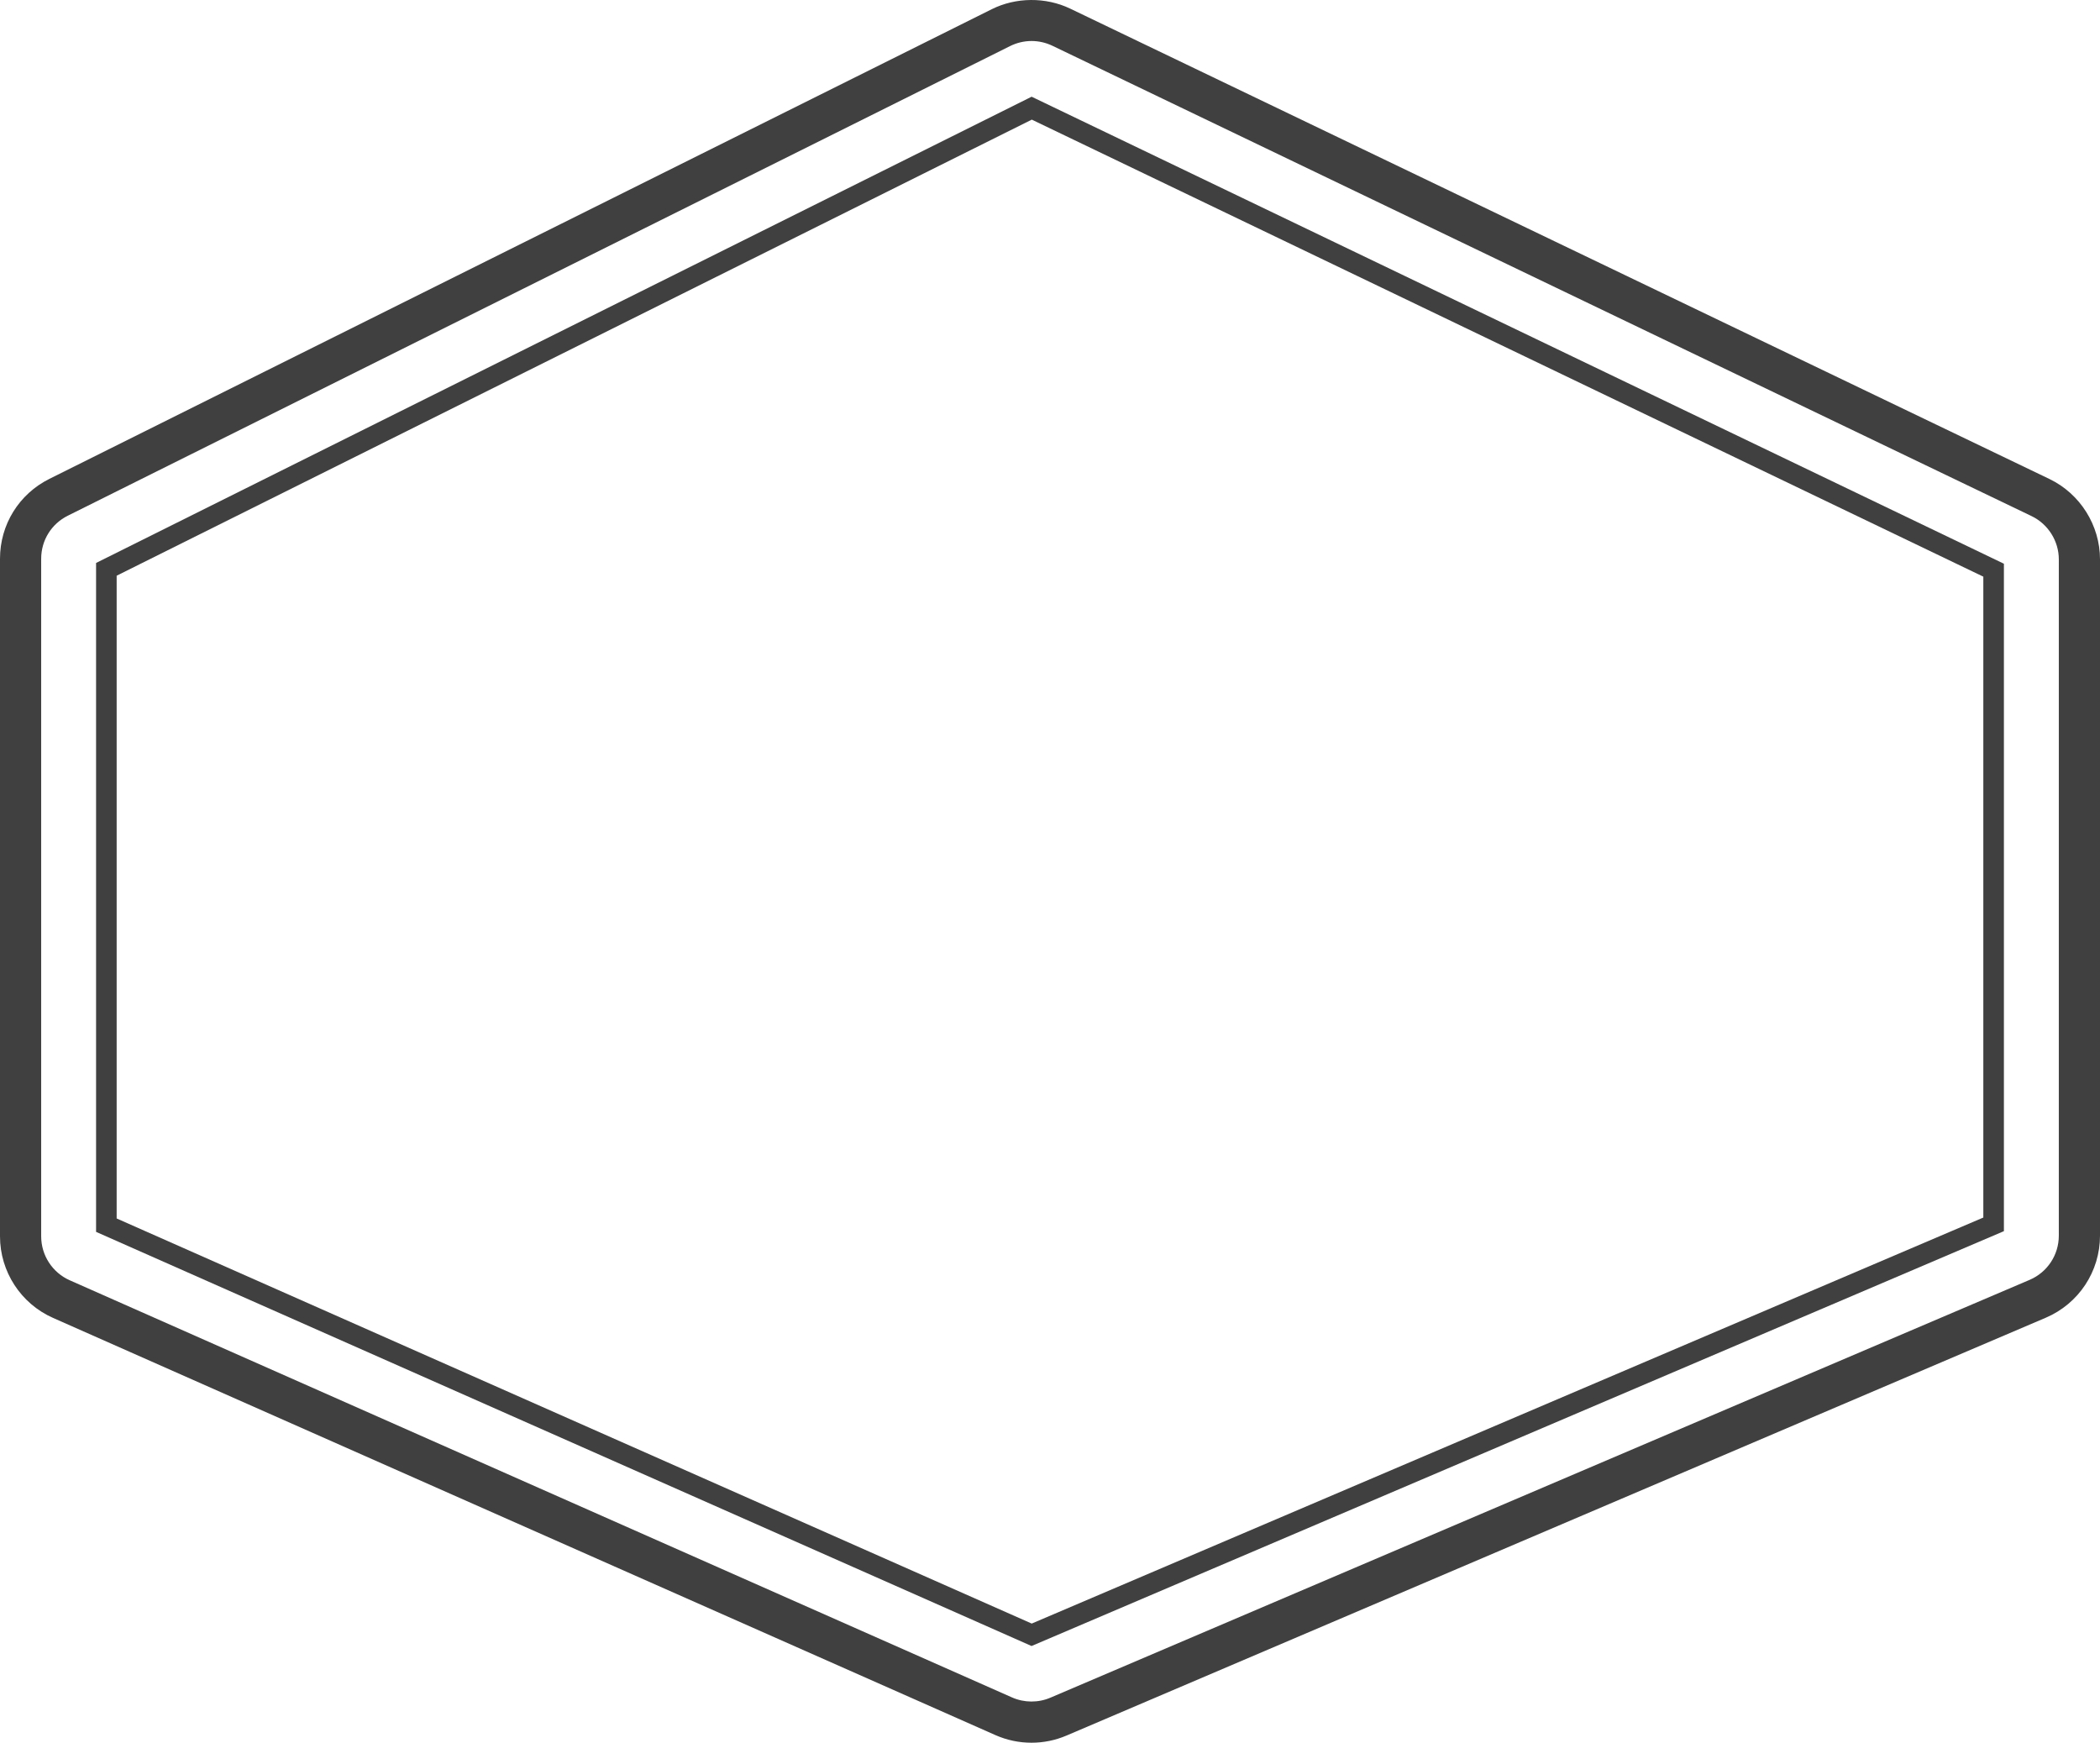
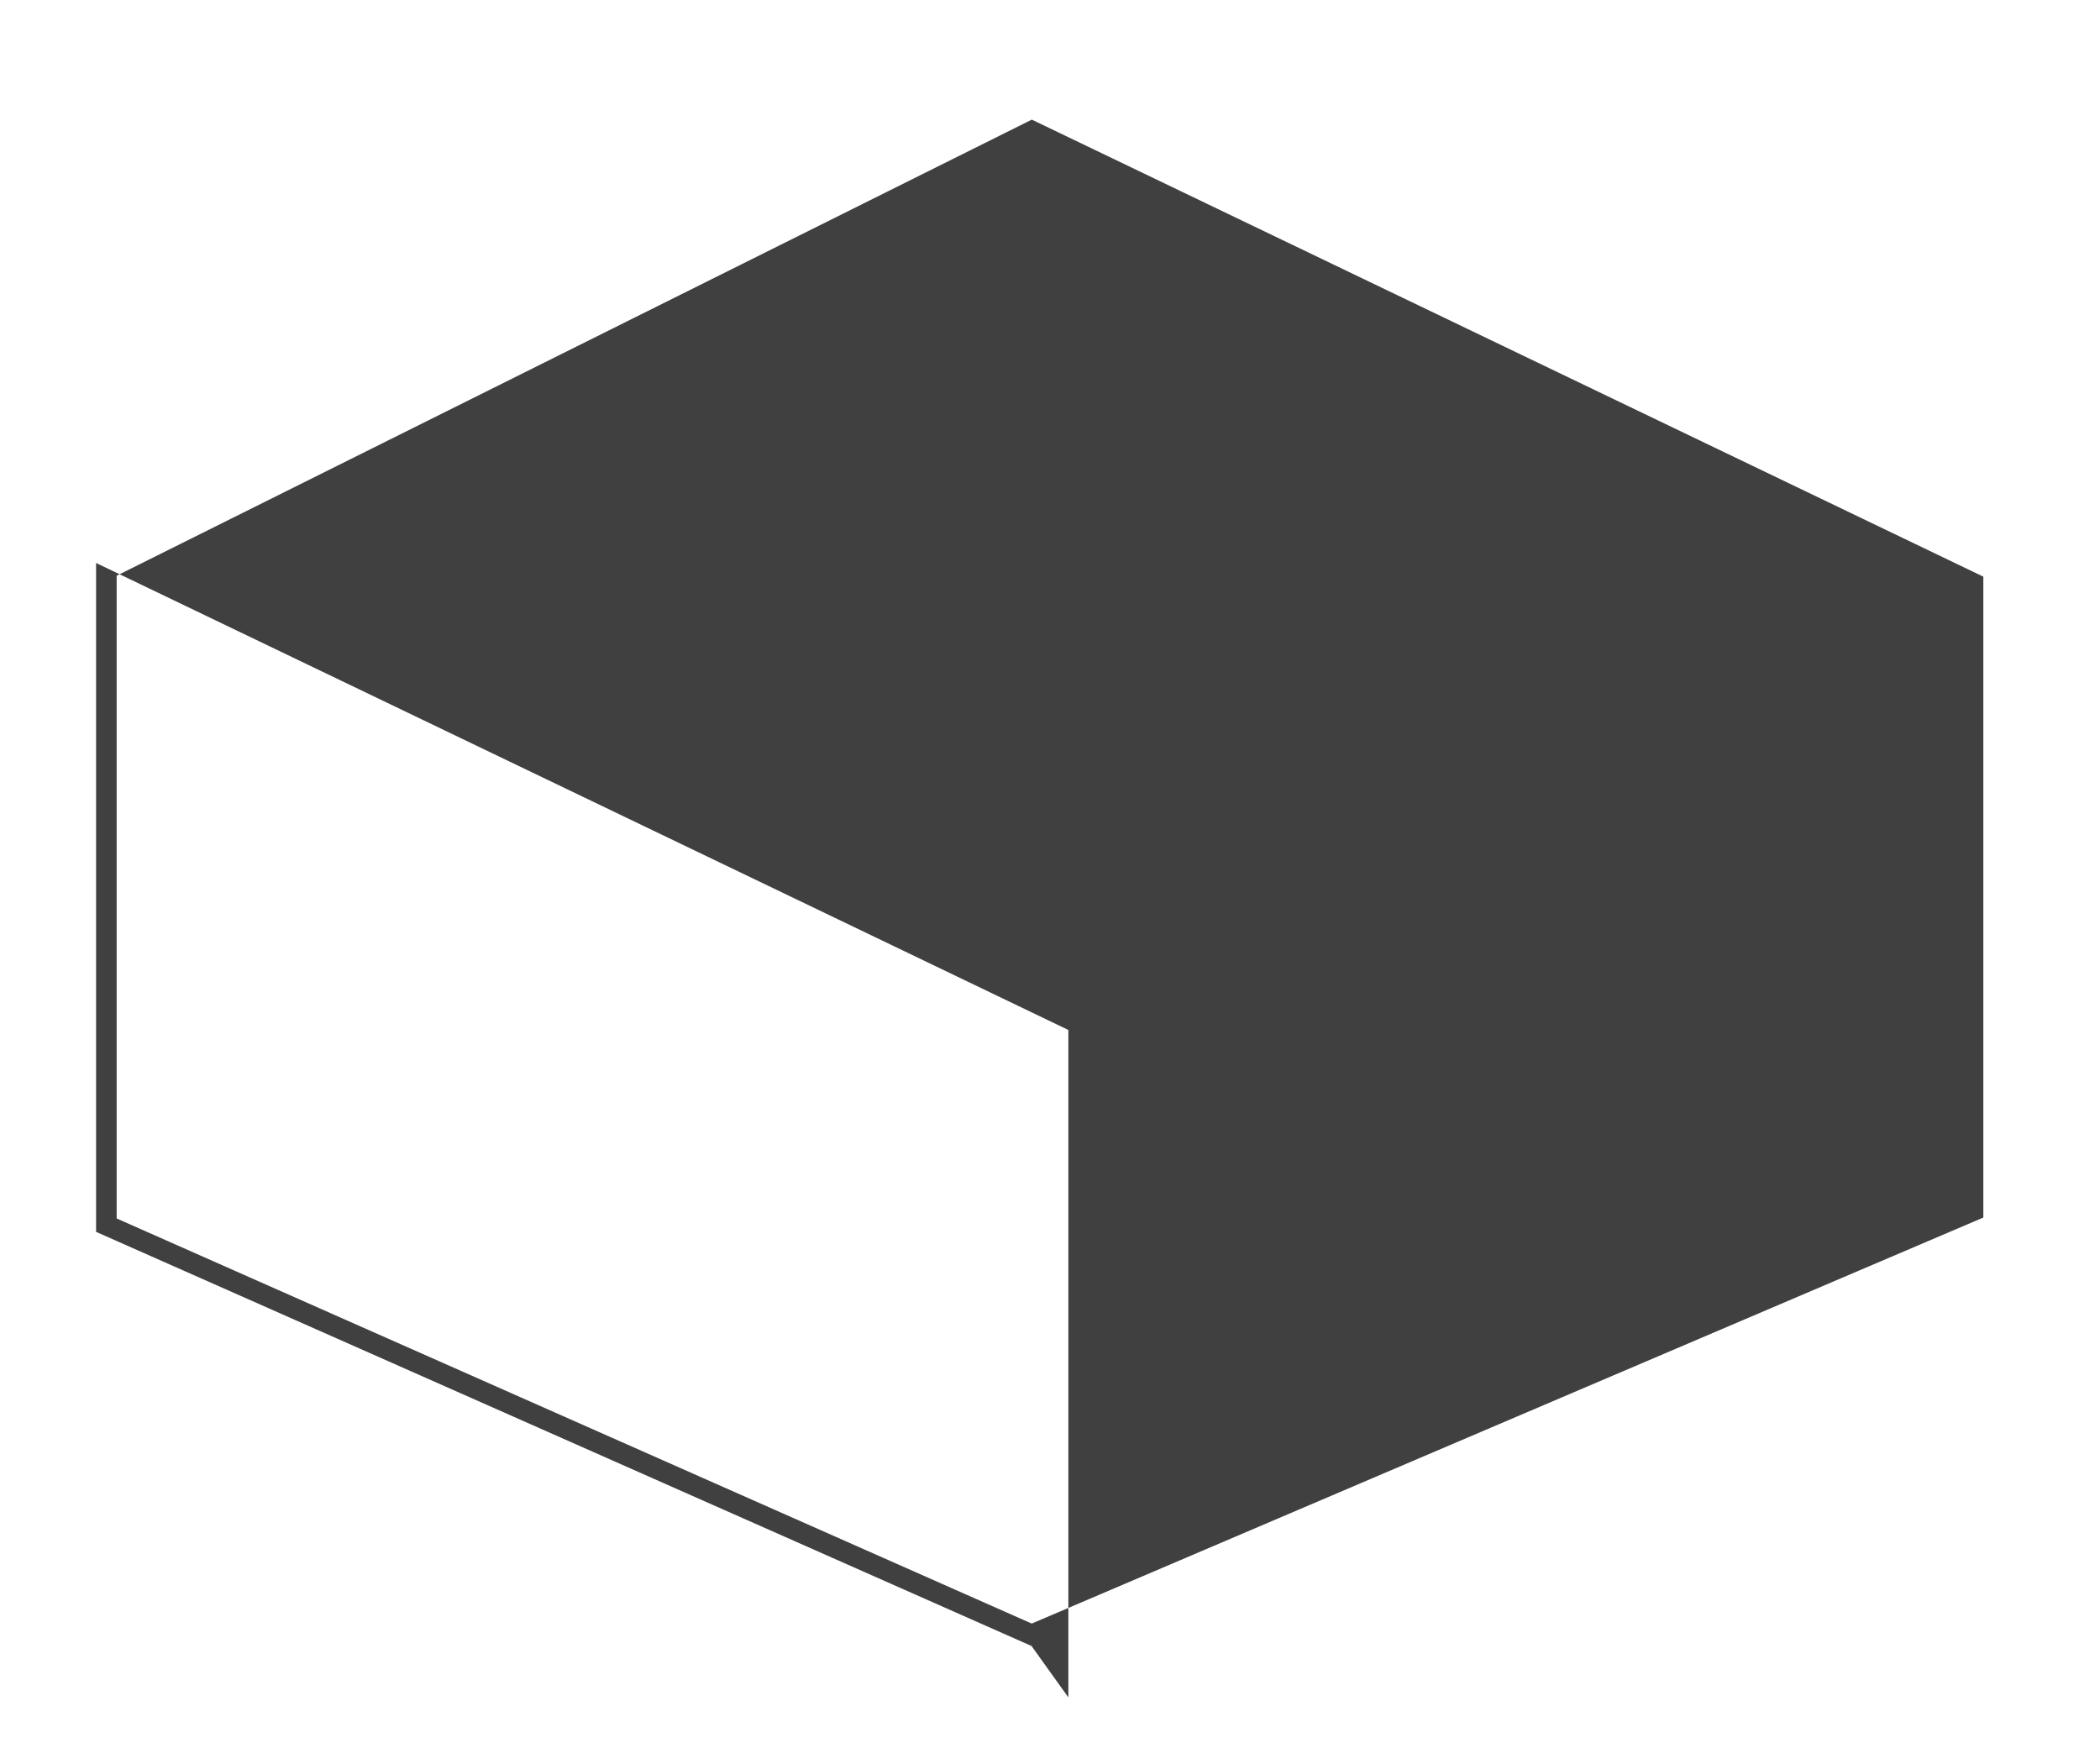
<svg xmlns="http://www.w3.org/2000/svg" version="1.1" id="图层_1" x="0px" y="0px" width="200px" height="165.973px" viewBox="0 0 200 165.973" enable-background="new 0 0 200 165.973" xml:space="preserve">
  <g>
-     <path fill="#404040" d="M98.238,165.973c-1.192,0-2.349-0.245-3.438-0.726l-89.743-39.73C1.985,124.159,0,121.108,0,117.747V53.211   c0-3.244,1.803-6.158,4.705-7.605L94.453,0.877c2.303-1.149,5.146-1.17,7.469-0.056l93.26,44.796   c2.927,1.407,4.818,4.413,4.818,7.658v64.408c0,3.409-2.027,6.477-5.165,7.815l-93.262,39.793   C100.512,165.744,99.39,165.973,98.238,165.973z M98.243,3.905c-0.704,0-1.409,0.167-2.039,0.481L6.455,49.116   c-1.563,0.779-2.533,2.348-2.533,4.095v64.536c0,1.811,1.068,3.453,2.722,4.185l89.743,39.73c1.151,0.509,2.485,0.519,3.647,0.024   l93.262-39.793c1.691-0.721,2.782-2.373,2.782-4.208V53.276c0-1.747-1.019-3.366-2.596-4.124L100.224,4.356   C99.61,4.062,98.925,3.905,98.243,3.905z" class="color c1" />
    <g>
-       <path fill="#404040" d="M98.243,156.763L9.15,117.321V53.615l89.1-44.405l0.432,0.208l92.167,44.27v63.565L98.243,156.763z     M11.11,116.044l87.148,38.581l90.63-38.668V54.92L98.266,11.393L11.11,54.829V116.044z" class="color c1" />
+       <path fill="#404040" d="M98.243,156.763L9.15,117.321V53.615l0.432,0.208l92.167,44.27v63.565L98.243,156.763z     M11.11,116.044l87.148,38.581l90.63-38.668V54.92L98.266,11.393L11.11,54.829V116.044z" class="color c1" />
    </g>
  </g>
</svg>